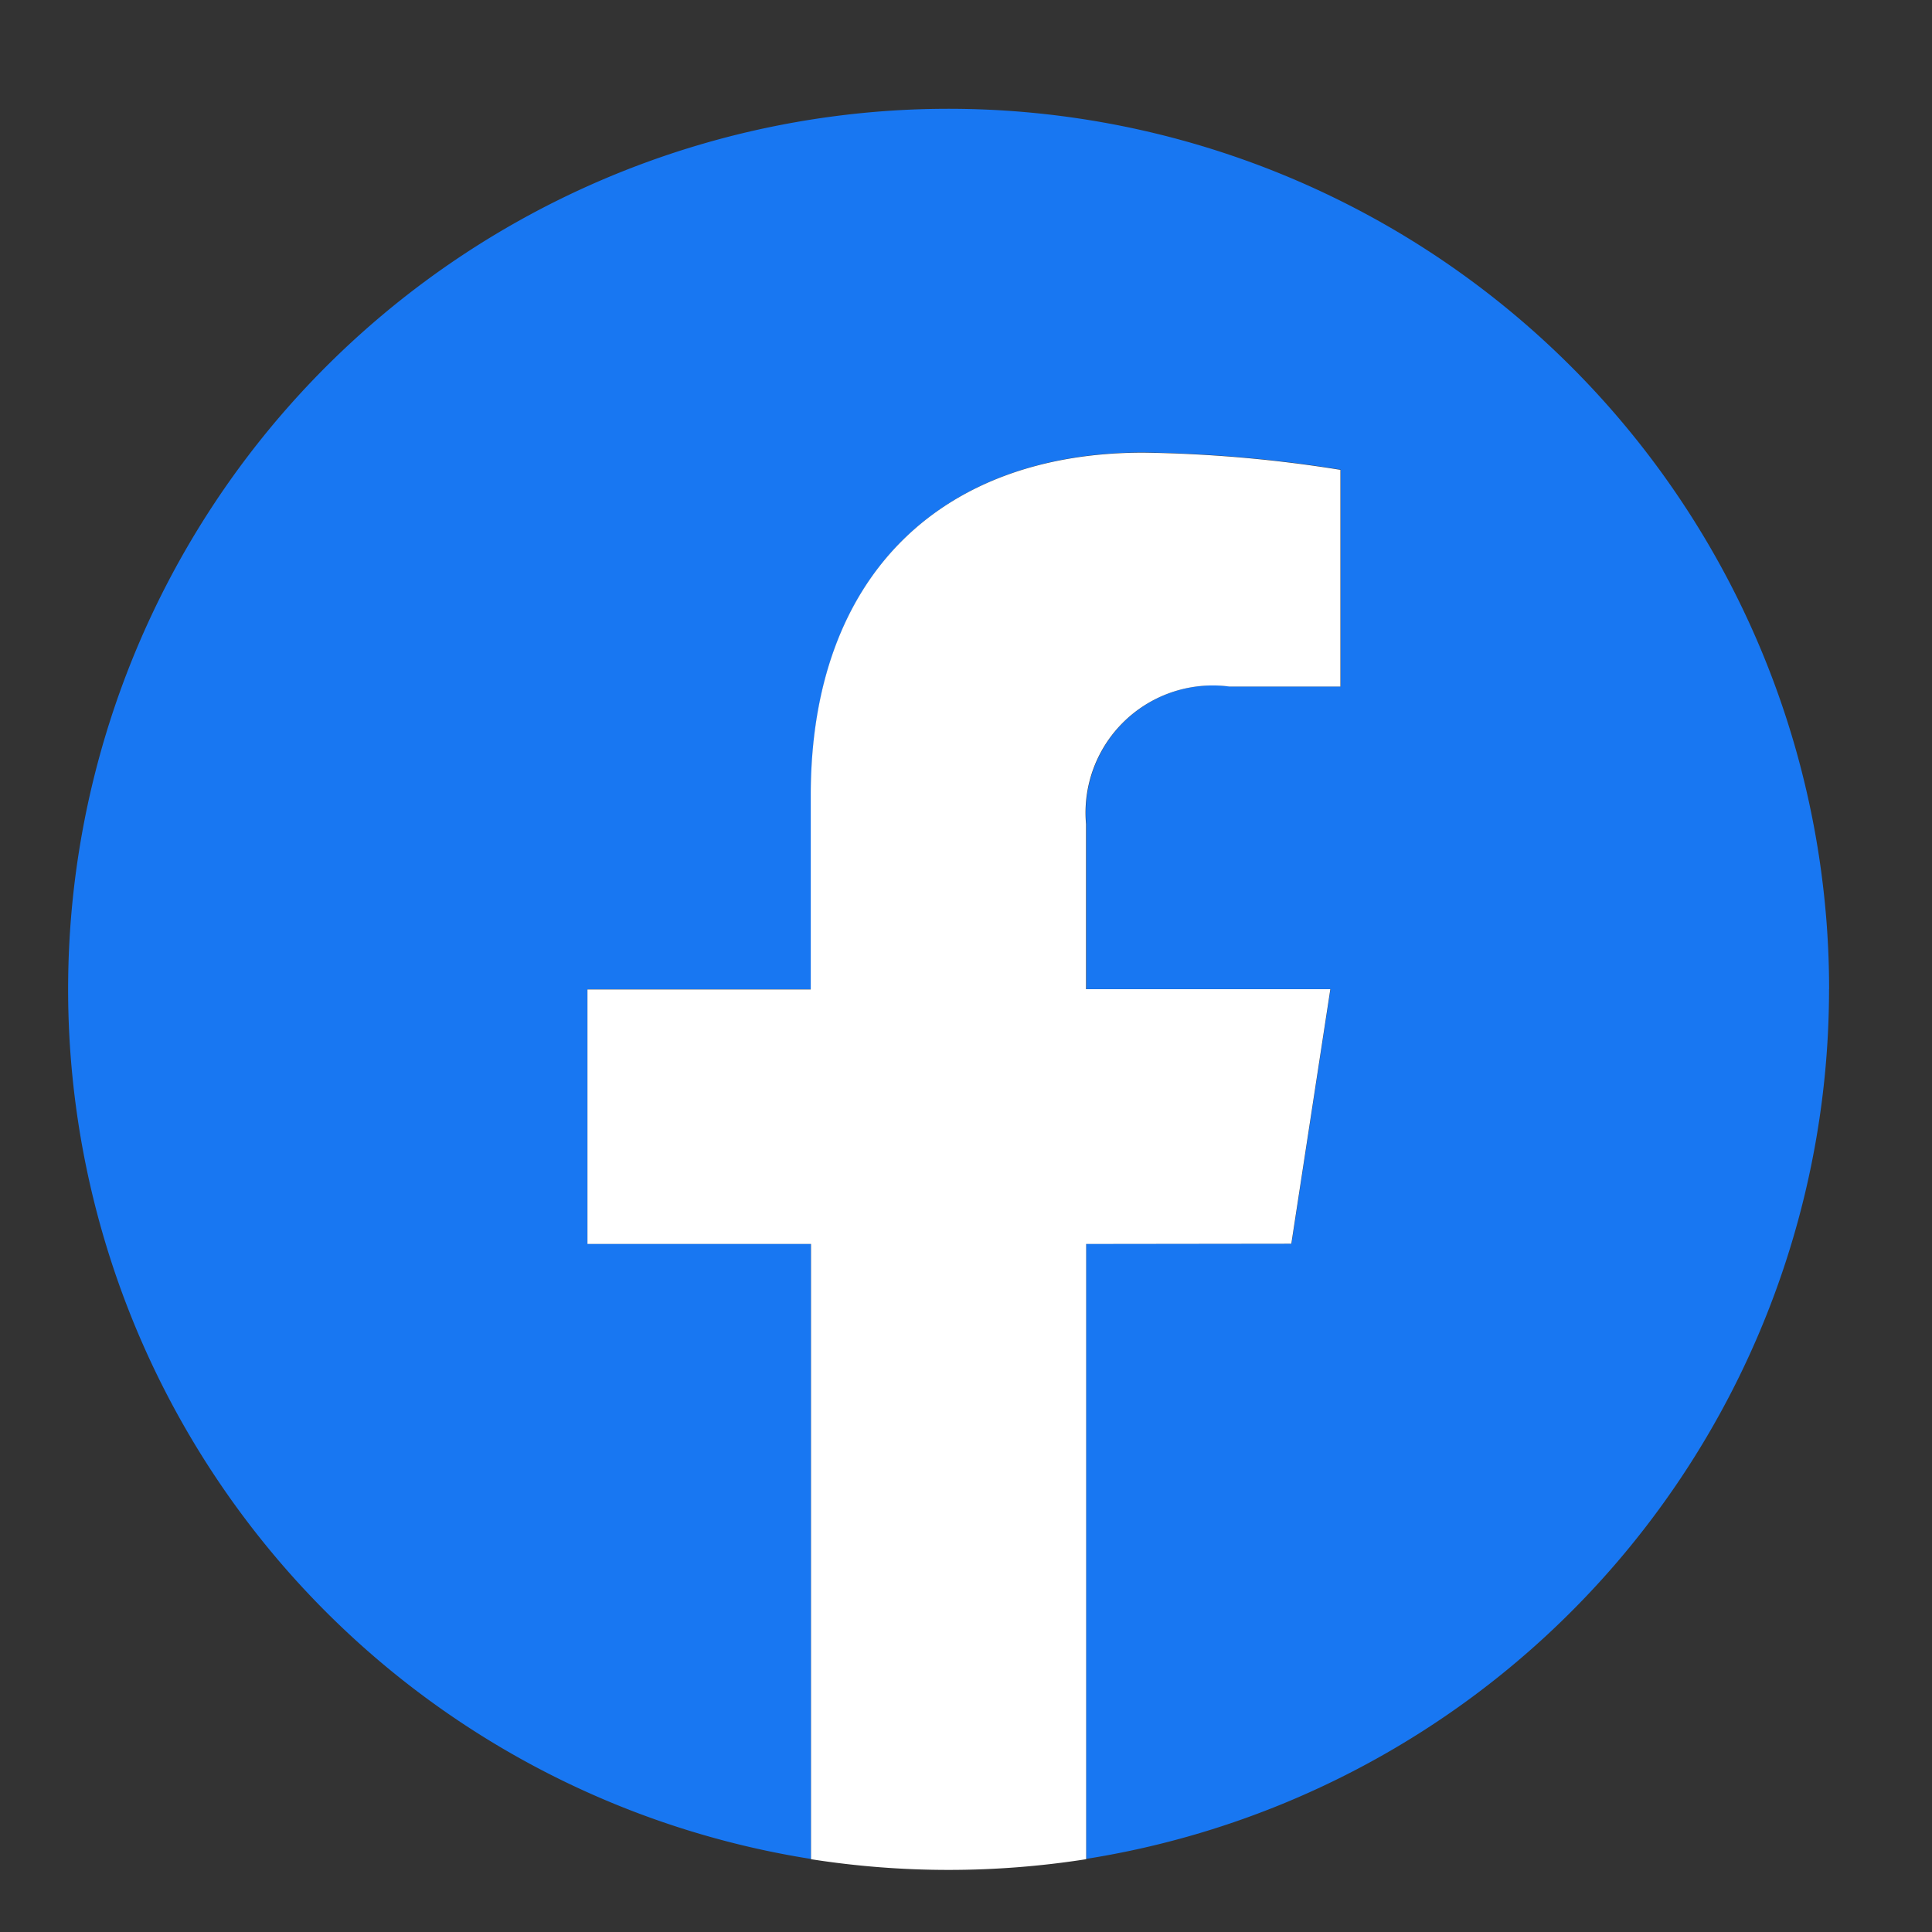
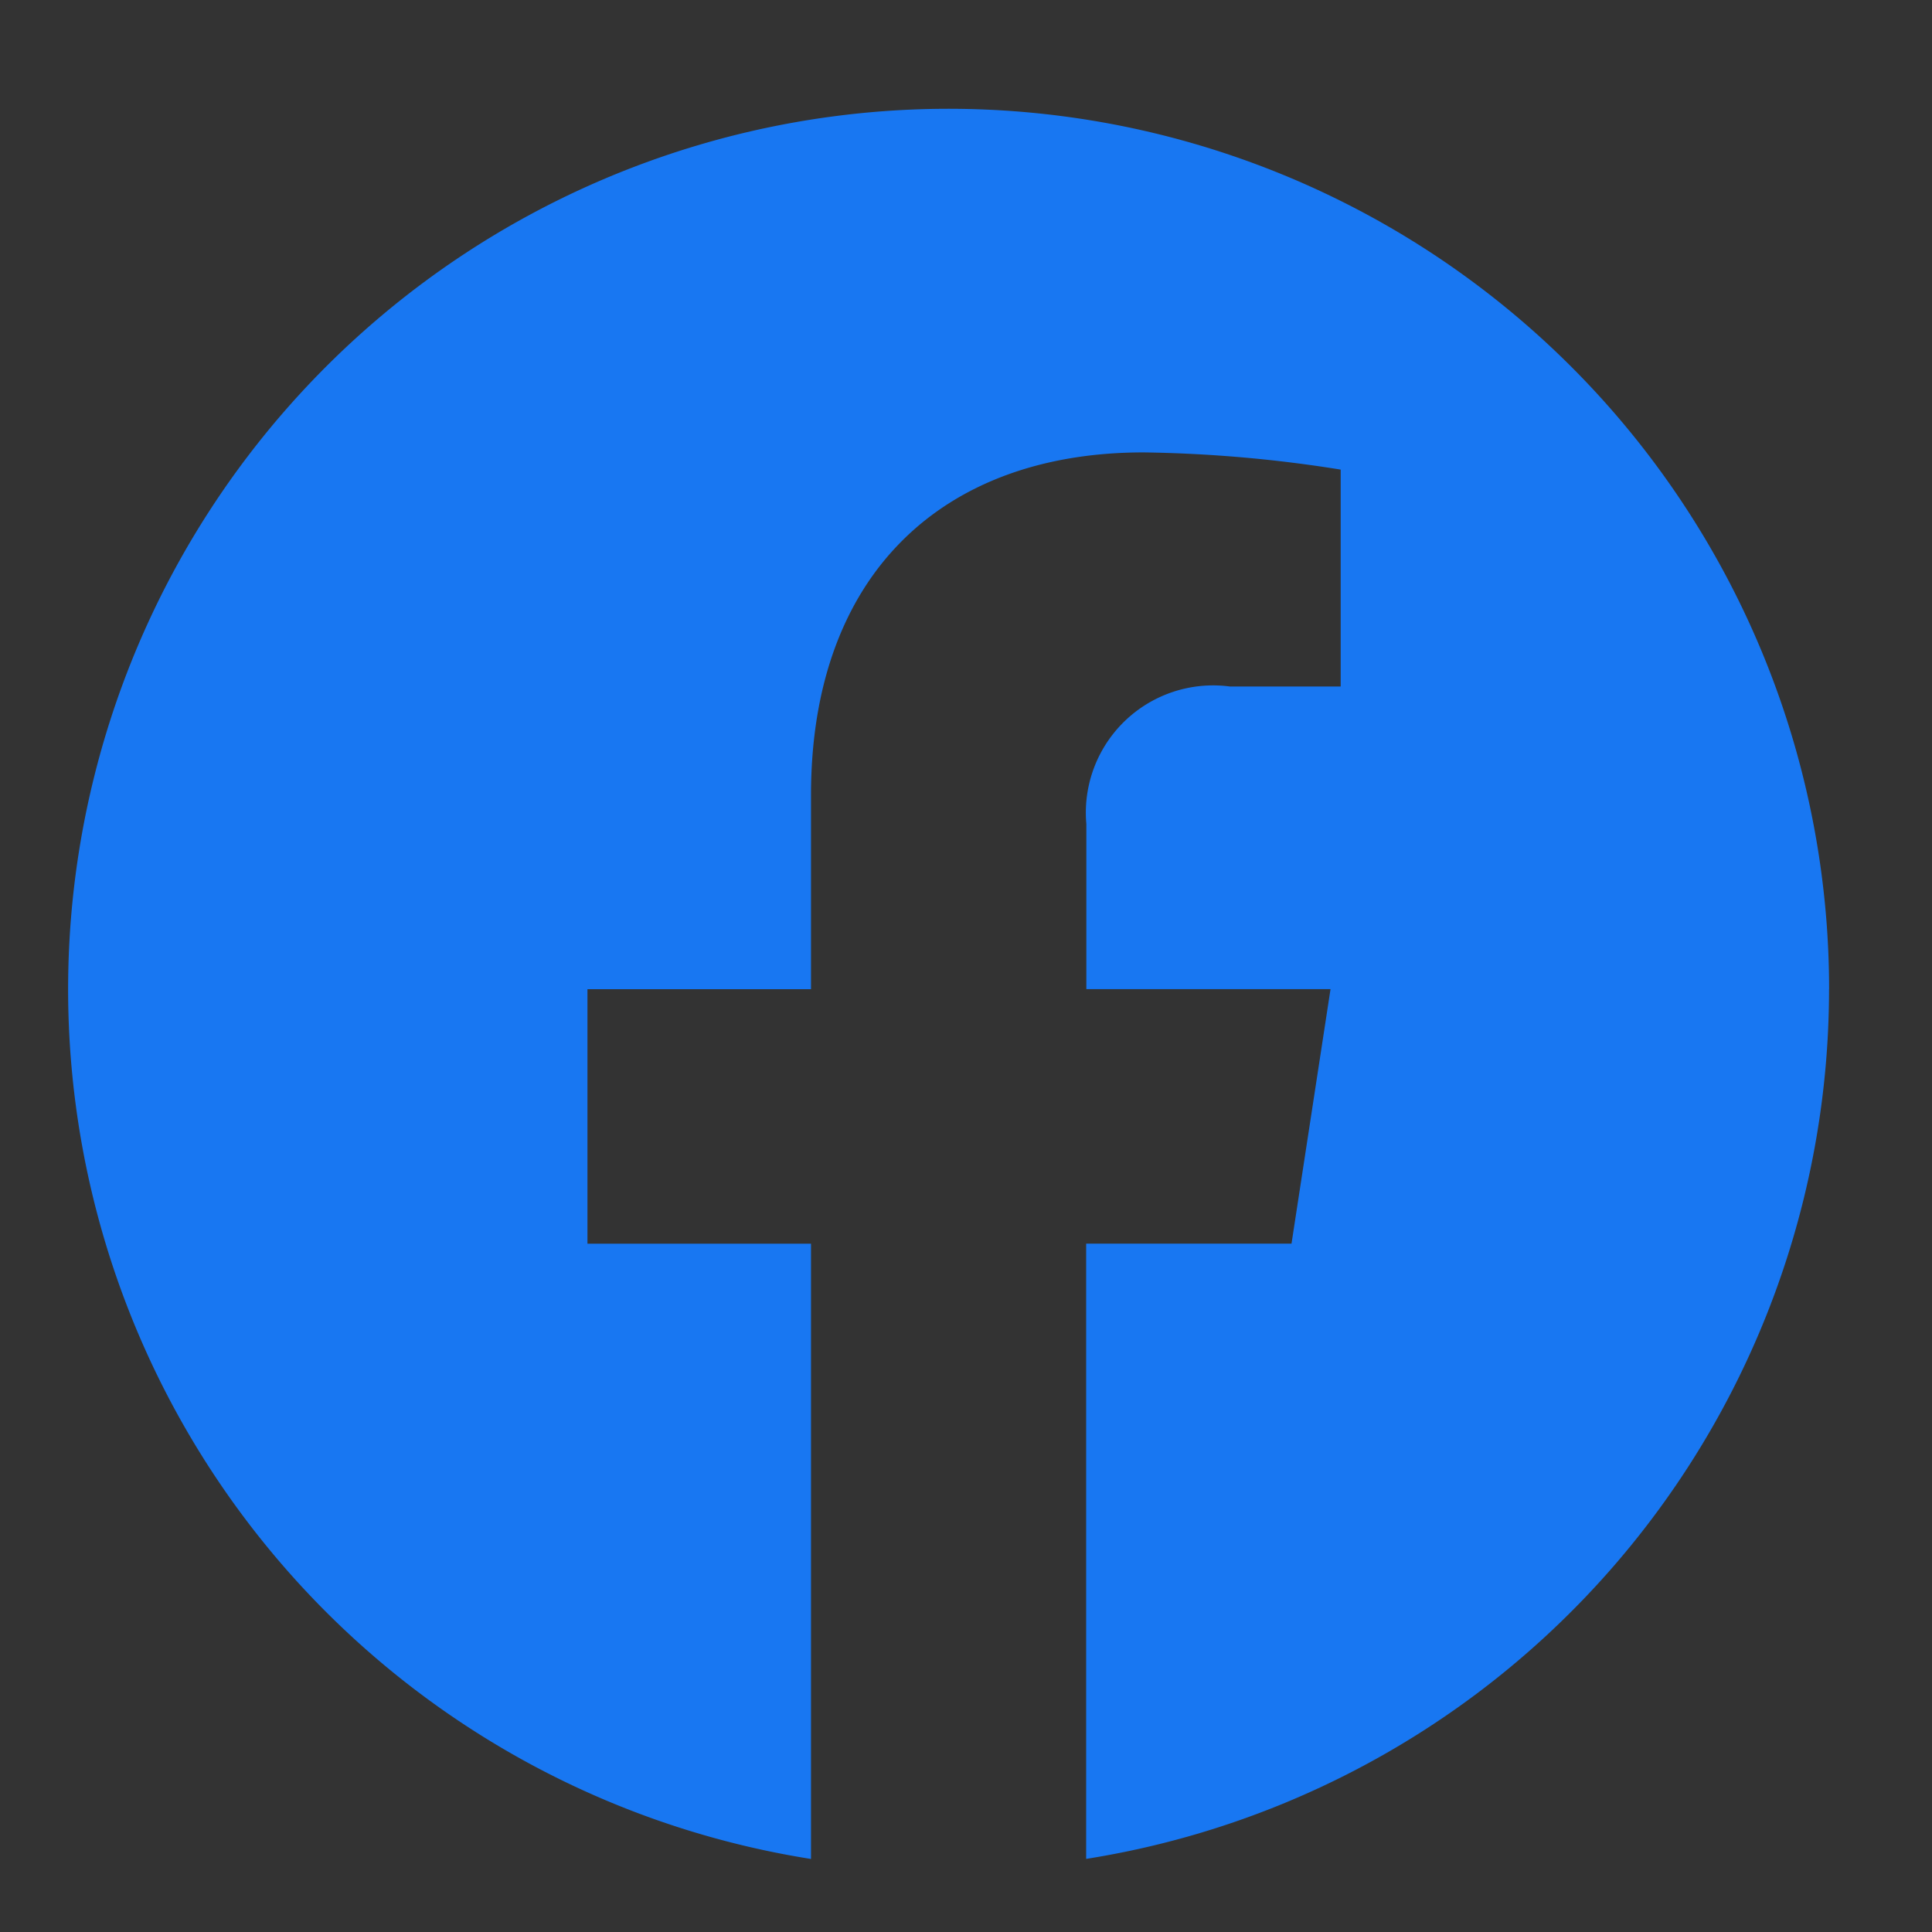
<svg xmlns="http://www.w3.org/2000/svg" id="ico-face" width="31" height="31" viewBox="0 0 31 31">
  <rect x="0" y="0" width="31" height="31" fill="#333333" stroke="none" />
  <defs>
    <clipPath id="clip-path">
      <rect id="Rectangle_5146" data-name="Rectangle 5146" width="31" height="31" fill="none" />
    </clipPath>
  </defs>
  <g id="Group_419" data-name="Group 419" clip-path="url(#clip-path)">
    <path id="Path_4781" data-name="Path 4781" d="M28.256,14.128A14.128,14.128,0,1,0,11.92,28.084V18.212H8.333V14.128H11.92V11.015c0-3.541,2.109-5.5,5.336-5.5a21.725,21.725,0,0,1,3.163.276V9.271H18.638a2.042,2.042,0,0,0-2.3,2.206v2.65h3.918l-.626,4.084H16.335v9.872a14.131,14.131,0,0,0,11.92-13.956" transform="translate(1.093 1.744)" fill="#1877f2" />
-     <path id="Path_4782" data-name="Path 4782" d="M313.294,212.693l.626-4.084H310v-2.65a2.042,2.042,0,0,1,2.3-2.206h1.782v-3.477a21.725,21.725,0,0,0-3.163-.276c-3.227,0-5.336,1.956-5.336,5.5v3.113H302v4.084h3.587v9.872a14.277,14.277,0,0,0,4.415,0v-9.872Z" transform="translate(-292.574 -192.737)" fill="#fff" />
  </g>
</svg>